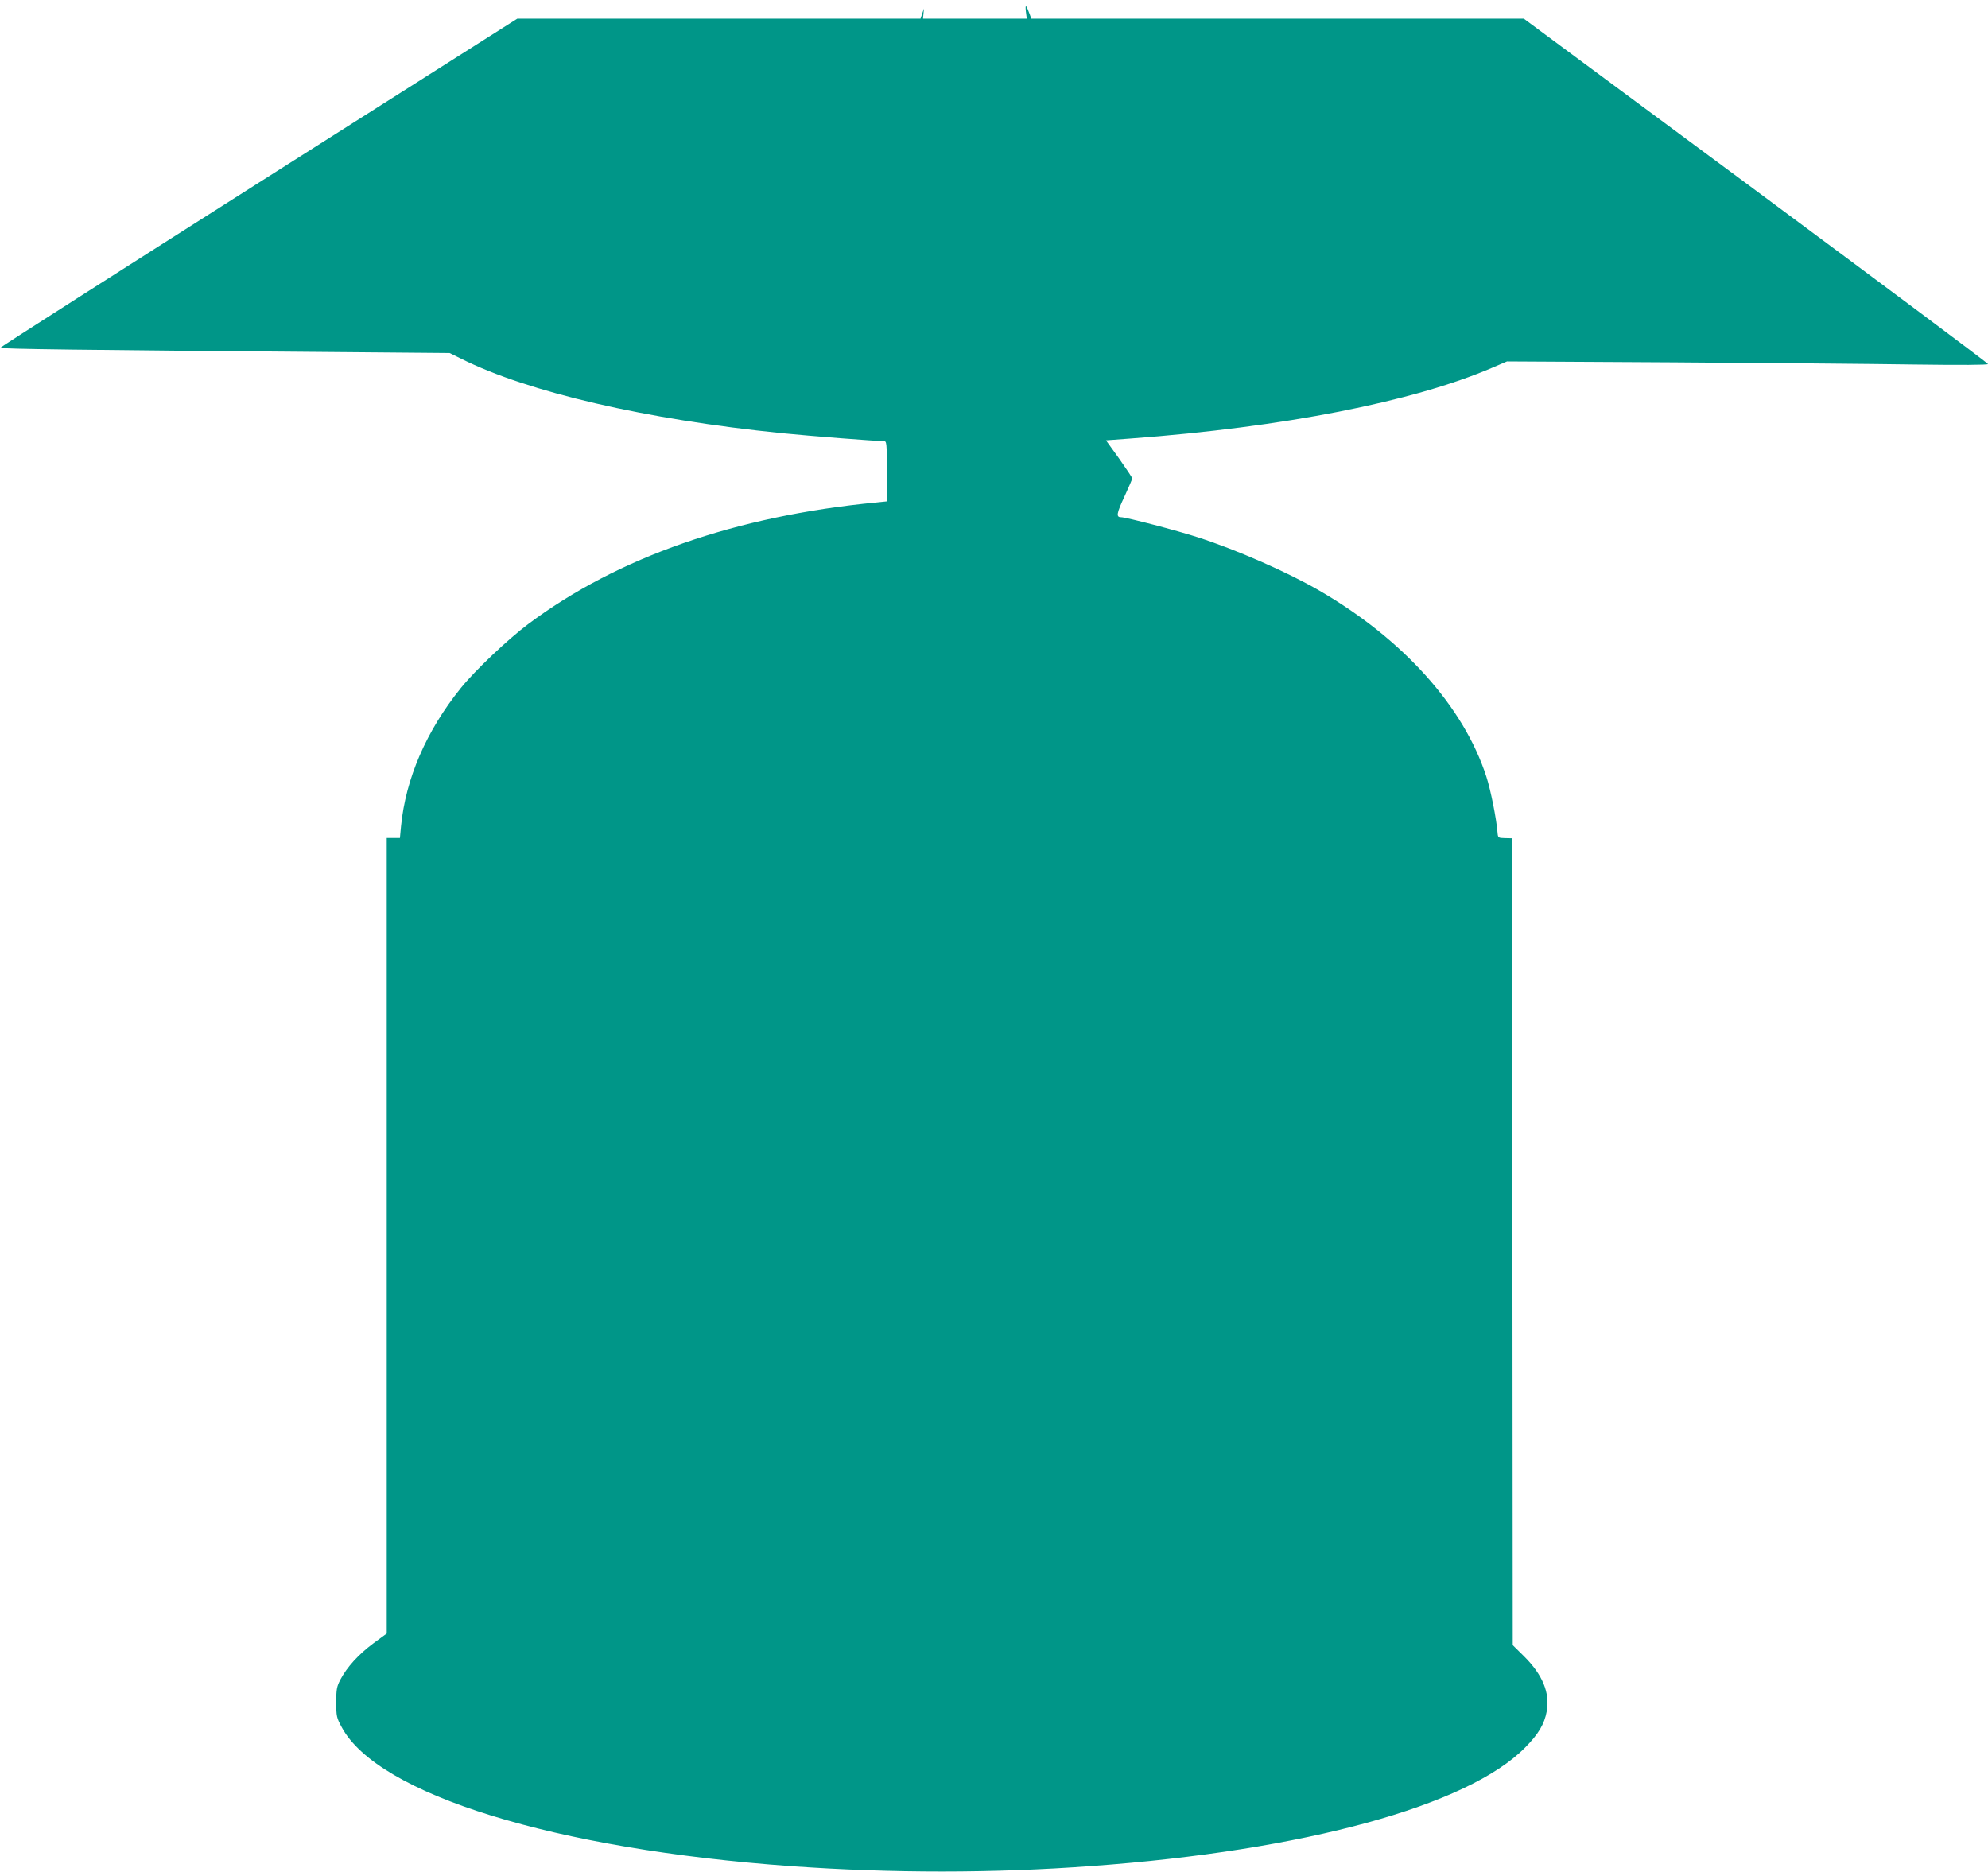
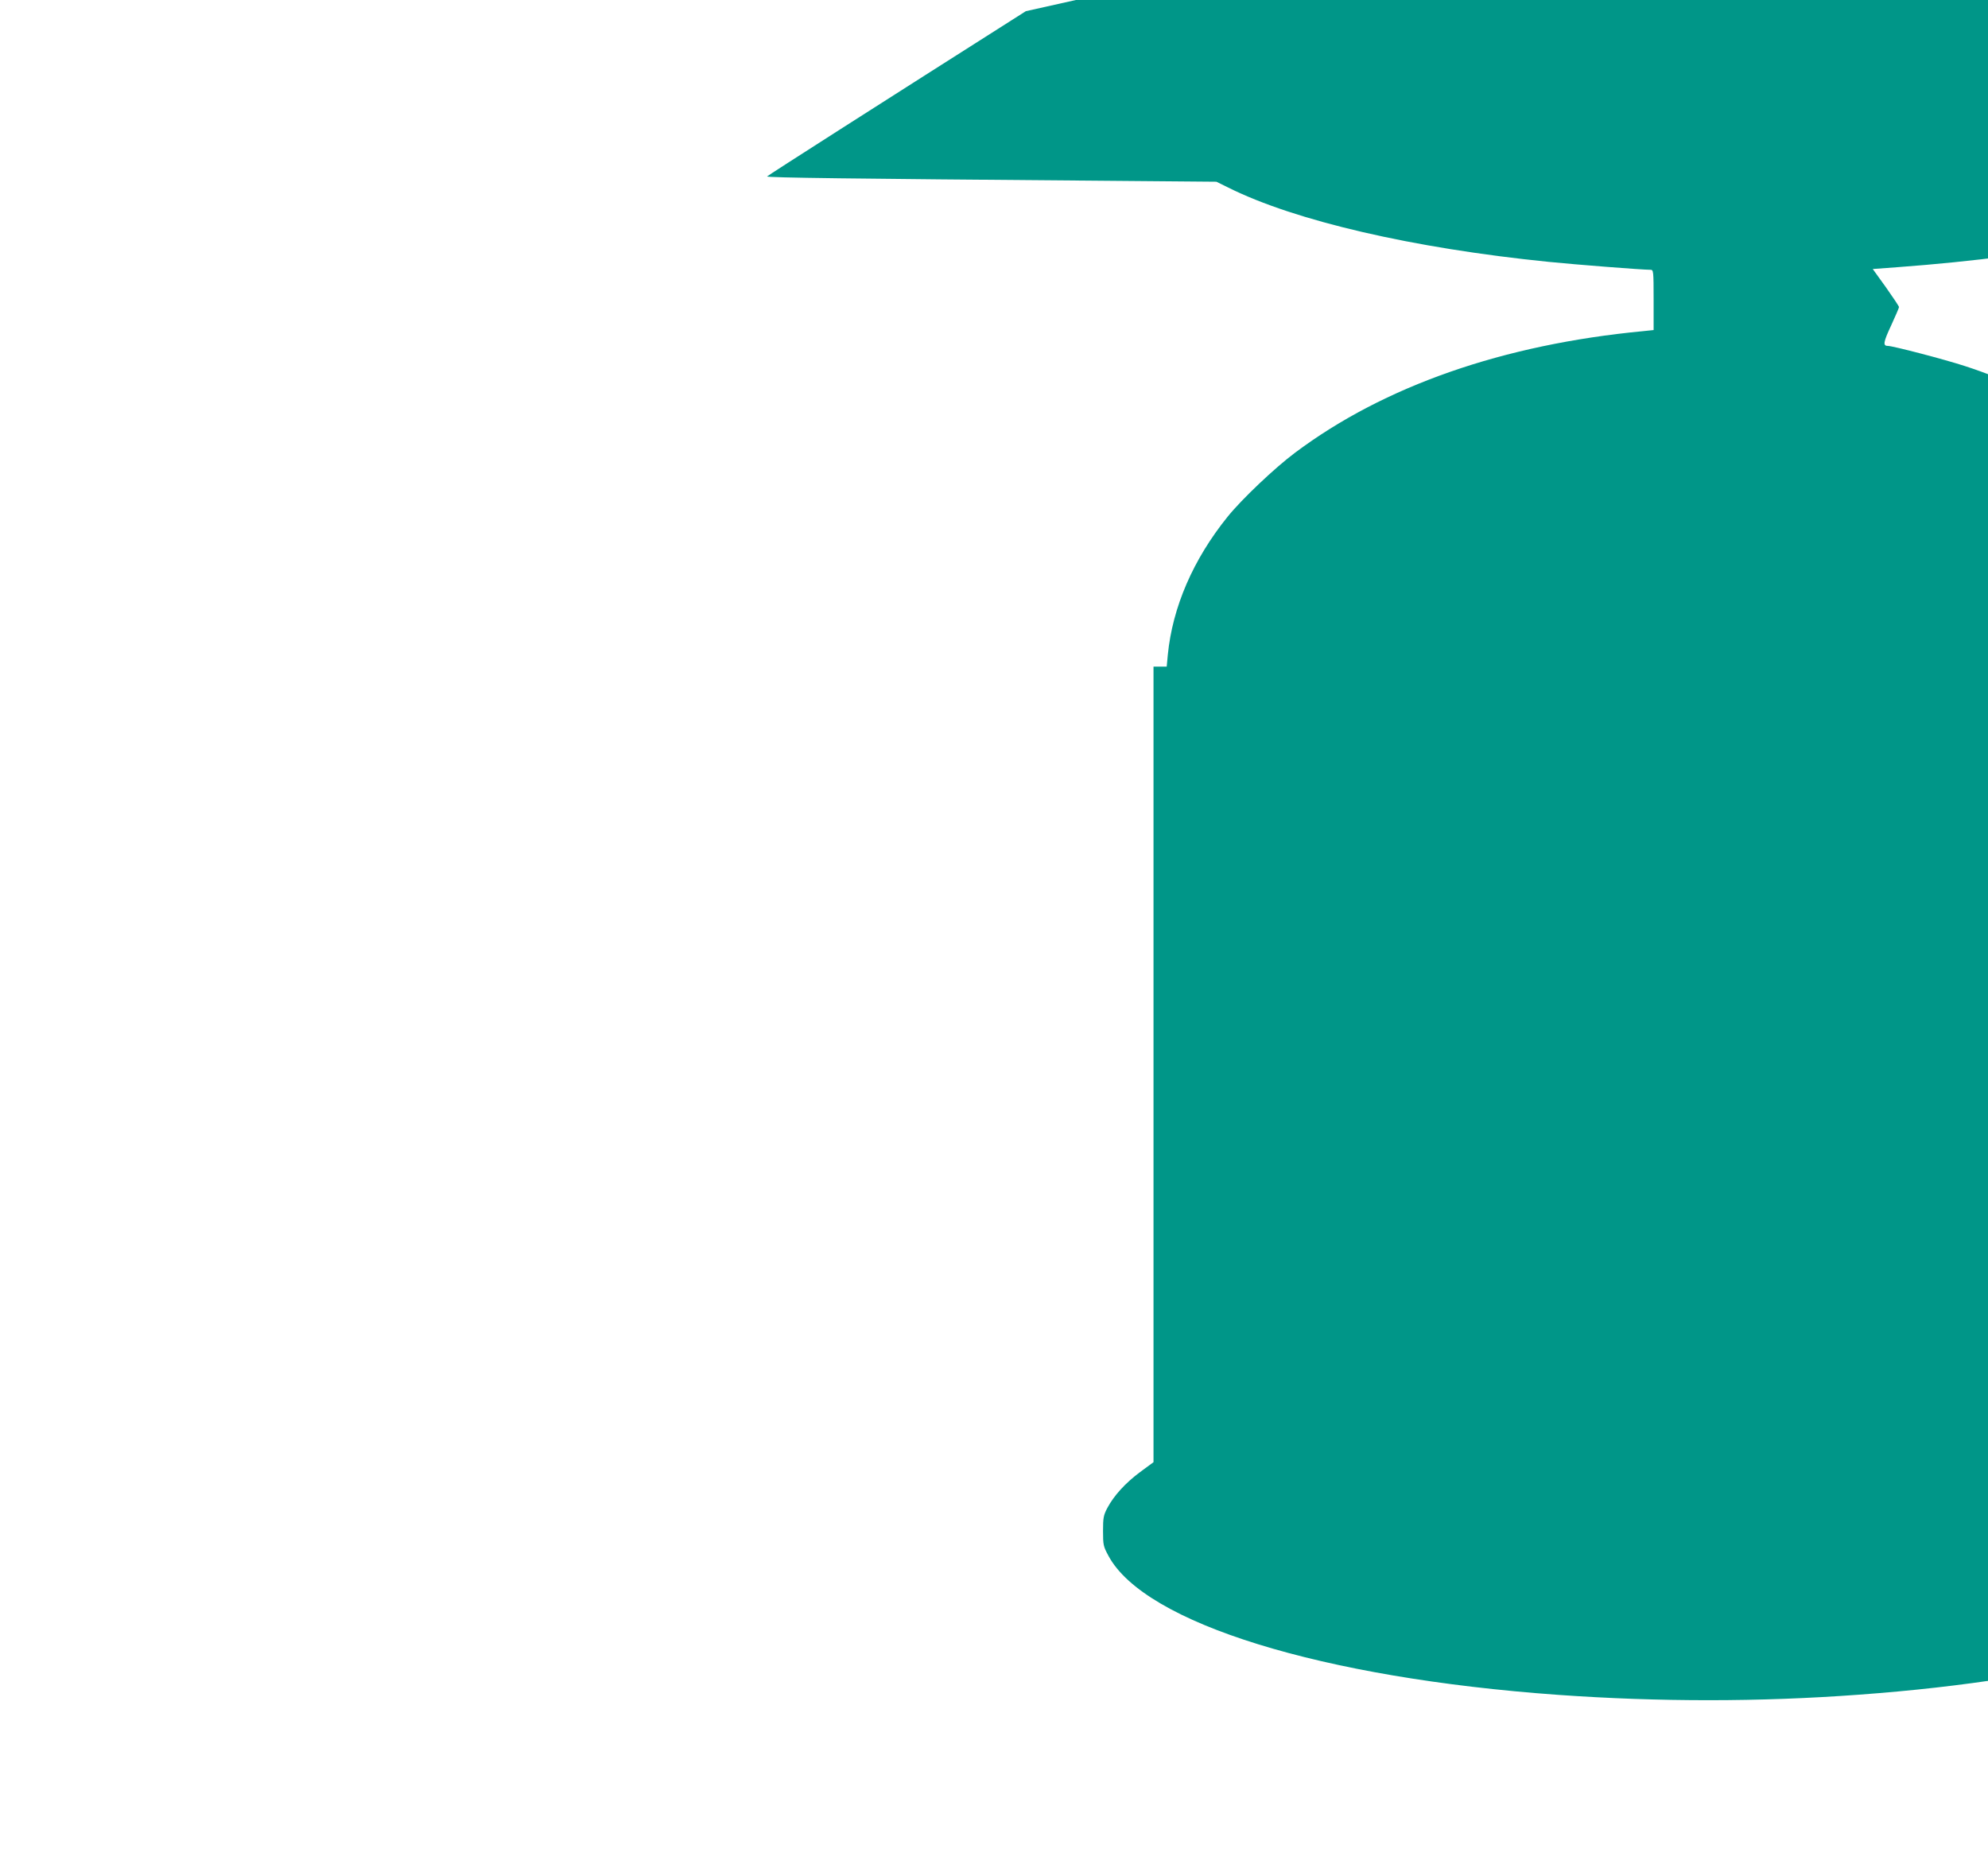
<svg xmlns="http://www.w3.org/2000/svg" version="1.0" width="1280pt" height="1205pt" viewBox="0 0 1280 1205" preserveAspectRatio="xMidYMid meet">
  <g transform="translate(0,1205) scale(0.1,-0.1)" fill="#009688" stroke="none">
-     <path d="M6605 11978 l6 -48 -334 0 -334 0 3 33 3 32 -11 -32 -11 -33 -1298 0 -1298 0 -1663 -1055 c-915 -581 -1664 -1059 -1666 -1064 -3 -8 556 -15 2078 -27 l815 -7 75 -37 c430 -215 1191 -391 2065 -479 178 -18 602 -51 655 -51 19 0 20 -7 20 -194 l0 -194 -67 -7 c-903 -86 -1668 -353 -2242 -783 -130 -97 -344 -300 -434 -412 -222 -275 -355 -583 -385 -890 l-7 -75 -43 0 -42 0 0 -2561 0 -2561 -87 -64 c-94 -70 -168 -151 -211 -232 -24 -46 -27 -63 -27 -147 0 -90 2 -99 35 -160 233 -434 1373 -786 2895 -895 647 -46 1301 -46 1935 1 1367 99 2421 388 2790 763 86 87 124 151 139 234 21 118 -27 235 -146 353 l-73 72 -2 2598 -3 2597 -45 1 c-44 1 -45 2 -48 36 -7 89 -44 274 -72 360 -146 451 -536 885 -1076 1198 -206 119 -526 260 -779 342 -135 44 -465 130 -497 130 -33 0 -29 24 22 133 27 59 50 112 50 117 0 5 -38 62 -84 127 l-85 118 162 12 c982 73 1813 236 2324 455 l96 41 1076 -6 c592 -4 1289 -10 1549 -14 297 -4 472 -3 472 3 0 6 -673 508 -1494 1117 l-1495 1107 -1586 0 -1585 0 -10 28 c-23 62 -30 68 -25 20z" />
+     <path d="M6605 11978 c-915 -581 -1664 -1059 -1666 -1064 -3 -8 556 -15 2078 -27 l815 -7 75 -37 c430 -215 1191 -391 2065 -479 178 -18 602 -51 655 -51 19 0 20 -7 20 -194 l0 -194 -67 -7 c-903 -86 -1668 -353 -2242 -783 -130 -97 -344 -300 -434 -412 -222 -275 -355 -583 -385 -890 l-7 -75 -43 0 -42 0 0 -2561 0 -2561 -87 -64 c-94 -70 -168 -151 -211 -232 -24 -46 -27 -63 -27 -147 0 -90 2 -99 35 -160 233 -434 1373 -786 2895 -895 647 -46 1301 -46 1935 1 1367 99 2421 388 2790 763 86 87 124 151 139 234 21 118 -27 235 -146 353 l-73 72 -2 2598 -3 2597 -45 1 c-44 1 -45 2 -48 36 -7 89 -44 274 -72 360 -146 451 -536 885 -1076 1198 -206 119 -526 260 -779 342 -135 44 -465 130 -497 130 -33 0 -29 24 22 133 27 59 50 112 50 117 0 5 -38 62 -84 127 l-85 118 162 12 c982 73 1813 236 2324 455 l96 41 1076 -6 c592 -4 1289 -10 1549 -14 297 -4 472 -3 472 3 0 6 -673 508 -1494 1117 l-1495 1107 -1586 0 -1585 0 -10 28 c-23 62 -30 68 -25 20z" />
  </g>
</svg>